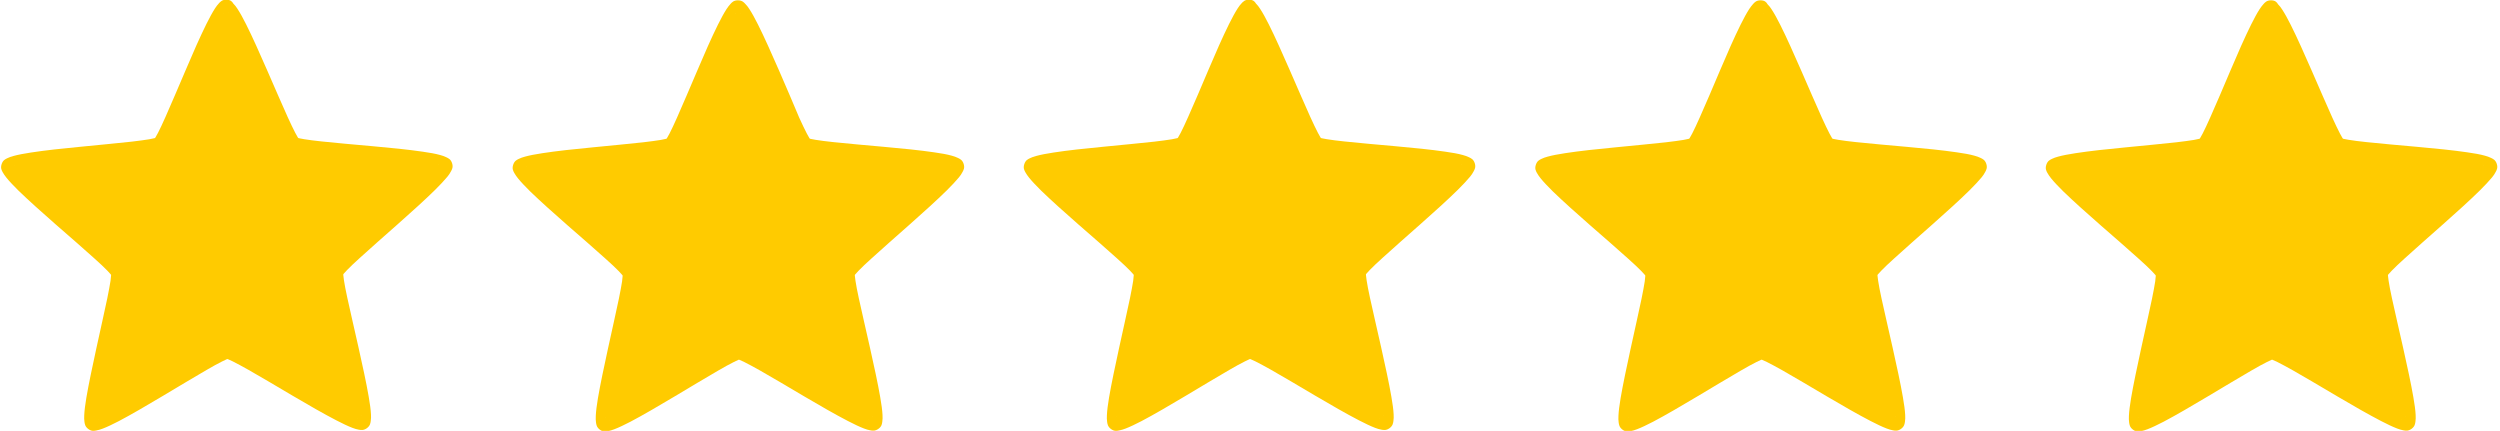
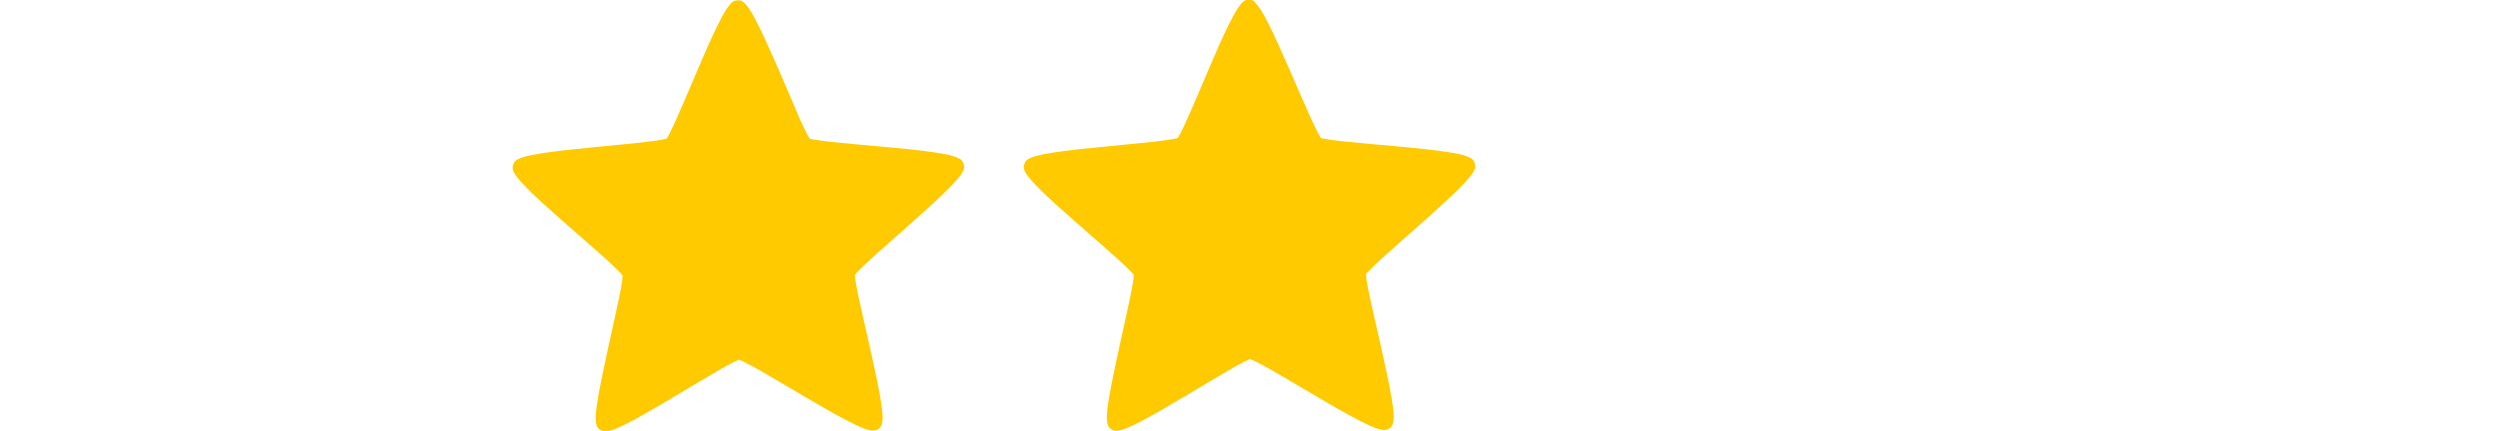
<svg xmlns="http://www.w3.org/2000/svg" version="1.1" id="Layer_1" x="0px" y="0px" viewBox="0 0 232.09 40" style="enable-background:new 0 0 232.09 40;" xml:space="preserve">
  <style type="text/css">
	.st0{fill-rule:evenodd;clip-rule:evenodd;fill:#FFCB00;}
	.st1{fill:none;}
	.st2{fill:#FFCB00;}
	.st3{fill:#FF0000;}
</style>
-   <path class="st0" d="M163.44,0.03c-0.39,0-0.55,0.19-0.68,0.33s-0.25,0.3-0.37,0.48c-0.24,0.37-0.51,0.87-0.8,1.45  c-0.58,1.17-1.26,2.71-1.92,4.27s-1.33,3.13-1.87,4.34c-0.27,0.61-0.51,1.12-0.7,1.49c-0.09,0.18-0.18,0.33-0.24,0.43  c-0.02,0.02-0.03,0.03-0.04,0.05c-0.02,0.01-0.03,0.02-0.06,0.02c-0.11,0.03-0.27,0.06-0.48,0.1c-0.41,0.07-0.97,0.14-1.63,0.22  c-1.32,0.15-3.02,0.3-4.7,0.47c-1.69,0.16-3.36,0.34-4.65,0.54c-0.65,0.1-1.19,0.2-1.62,0.32c-0.22,0.06-0.4,0.12-0.58,0.21  c-0.18,0.09-0.4,0.18-0.52,0.55c-0.12,0.37,0.01,0.58,0.1,0.75s0.21,0.33,0.35,0.51c0.28,0.35,0.67,0.75,1.13,1.21  c0.94,0.91,2.19,2.03,3.47,3.15c1.28,1.12,2.57,2.23,3.55,3.12c0.49,0.44,0.91,0.83,1.2,1.13c0.15,0.15,0.26,0.27,0.33,0.36  c0.02,0.02,0.02,0.03,0.03,0.05c0,0.02,0,0.03,0,0.06c-0.01,0.11-0.02,0.28-0.05,0.49c-0.06,0.41-0.17,0.97-0.3,1.62  c-0.27,1.3-0.65,2.96-1.01,4.62c-0.36,1.66-0.71,3.3-0.93,4.59c-0.11,0.65-0.18,1.2-0.2,1.65c-0.01,0.22-0.01,0.42,0.02,0.61  c0.03,0.19,0.05,0.44,0.36,0.67c0.32,0.23,0.55,0.17,0.75,0.13c0.19-0.03,0.38-0.09,0.59-0.17c0.42-0.16,0.92-0.4,1.5-0.7  c1.16-0.61,2.61-1.46,4.07-2.33c1.46-0.87,2.92-1.75,4.06-2.41c0.57-0.33,1.07-0.61,1.44-0.79c0.18-0.09,0.34-0.16,0.44-0.21  c0.03-0.01,0.04-0.01,0.06-0.02c0.02,0.01,0.03,0.01,0.06,0.02c0.1,0.04,0.26,0.11,0.44,0.2c0.37,0.18,0.87,0.46,1.45,0.78  c1.15,0.65,2.62,1.53,4.08,2.39c1.46,0.86,2.92,1.7,4.08,2.3c0.58,0.3,1.08,0.54,1.5,0.7c0.21,0.08,0.4,0.14,0.59,0.17  c0.19,0.03,0.43,0.09,0.75-0.14c0.31-0.23,0.33-0.47,0.36-0.67c0.03-0.19,0.03-0.39,0.02-0.61c-0.02-0.45-0.1-1-0.21-1.64  c-0.22-1.29-0.58-2.93-0.95-4.59c-0.37-1.65-0.76-3.32-1.04-4.61c-0.14-0.65-0.25-1.21-0.31-1.62c-0.03-0.2-0.05-0.37-0.06-0.48  c0-0.03,0-0.04,0-0.06c0.01-0.02,0.02-0.03,0.03-0.05c0.07-0.09,0.19-0.21,0.33-0.36c0.29-0.3,0.7-0.69,1.19-1.13  c0.98-0.89,2.26-2.02,3.53-3.14c1.27-1.13,2.52-2.25,3.45-3.17c0.46-0.46,0.85-0.87,1.13-1.21c0.14-0.17,0.25-0.33,0.34-0.51  c0.09-0.17,0.22-0.38,0.1-0.75c-0.12-0.37-0.35-0.46-0.53-0.55c-0.18-0.09-0.36-0.15-0.58-0.21c-0.43-0.12-0.98-0.22-1.63-0.31  c-1.29-0.19-2.97-0.36-4.66-0.51c-1.69-0.15-3.39-0.3-4.71-0.44c-0.66-0.07-1.22-0.14-1.63-0.21c-0.2-0.03-0.37-0.07-0.48-0.09  c-0.03-0.01-0.04-0.01-0.06-0.02c-0.01-0.02-0.02-0.03-0.04-0.05c-0.06-0.09-0.14-0.24-0.24-0.43c-0.19-0.37-0.44-0.88-0.71-1.48  c-0.55-1.21-1.22-2.78-1.9-4.33s-1.36-3.09-1.95-4.26c-0.29-0.58-0.56-1.07-0.81-1.45c-0.12-0.19-0.24-0.34-0.38-0.48  C163.99,0.21,163.83,0.03,163.44,0.03z M163.7,1.25c0,0-0.01,0.01-0.03,0.03c0,0,0.01-0.01,0.01-0.02  C163.69,1.25,163.7,1.25,163.7,1.25z M163.2,1.25c0,0,0.01,0,0.02,0.01c0,0,0.01,0.01,0.02,0.02C163.21,1.27,163.2,1.26,163.2,1.25z   M183.17,15.31c0,0,0,0.01,0,0.02c0,0-0.01,0.02-0.01,0.02C183.16,15.32,183.17,15.31,183.17,15.31z M143.81,15.43  c0,0,0.01,0.02,0.01,0.04c0-0.01-0.01-0.02-0.01-0.02C143.81,15.43,143.81,15.43,143.81,15.43z M183.29,15.76  c0.01,0,0.02,0.01,0.02,0.01C183.34,15.78,183.32,15.79,183.29,15.76z M143.69,15.88c-0.03,0.03-0.05,0.02-0.02,0.01  C143.67,15.89,143.69,15.88,143.69,15.88z M175.95,38.64c0.04,0,0.04,0.01,0.01,0.01c0,0-0.02,0-0.02-0.01  C175.94,38.64,175.94,38.64,175.95,38.64z M151.17,38.72c0,0,0.01,0,0.01,0c-0.01,0-0.02,0.01-0.02,0.01  C151.14,38.73,151.14,38.72,151.17,38.72z M175.58,38.9c0,0.01,0,0.02,0,0.02C175.58,38.96,175.56,38.94,175.58,38.9z M151.54,38.98  c0.02,0.04,0.01,0.05,0,0.02C151.54,38.99,151.54,38.98,151.54,38.98z" />
-   <path class="st0" d="M210.83,0.03c-0.39,0-0.55,0.19-0.68,0.33s-0.25,0.3-0.37,0.48c-0.24,0.37-0.51,0.87-0.8,1.45  c-0.58,1.17-1.26,2.71-1.92,4.27s-1.33,3.13-1.87,4.34c-0.27,0.61-0.51,1.12-0.7,1.49c-0.09,0.18-0.18,0.33-0.24,0.43  c-0.02,0.02-0.03,0.03-0.04,0.05c-0.02,0.01-0.03,0.02-0.06,0.02c-0.11,0.03-0.27,0.06-0.48,0.1c-0.41,0.07-0.97,0.14-1.63,0.22  c-1.32,0.15-3.02,0.3-4.7,0.47c-1.69,0.16-3.36,0.34-4.65,0.54c-0.65,0.1-1.19,0.2-1.62,0.32c-0.22,0.06-0.4,0.12-0.58,0.21  c-0.18,0.09-0.4,0.18-0.52,0.55c-0.12,0.37,0.01,0.58,0.1,0.75s0.21,0.33,0.35,0.51c0.28,0.35,0.67,0.75,1.13,1.21  c0.94,0.91,2.19,2.03,3.47,3.15c1.28,1.12,2.57,2.23,3.55,3.12c0.49,0.44,0.91,0.83,1.2,1.13c0.15,0.15,0.26,0.27,0.33,0.36  c0.02,0.02,0.02,0.03,0.03,0.05c0,0.02,0,0.03,0,0.06c-0.01,0.11-0.02,0.28-0.05,0.49c-0.06,0.41-0.17,0.97-0.3,1.62  c-0.27,1.3-0.65,2.96-1.01,4.62c-0.36,1.66-0.71,3.3-0.93,4.59c-0.11,0.65-0.18,1.2-0.2,1.65c-0.01,0.22-0.01,0.42,0.02,0.61  c0.03,0.19,0.05,0.44,0.36,0.67c0.32,0.23,0.55,0.17,0.75,0.13c0.19-0.03,0.38-0.09,0.59-0.17c0.42-0.16,0.92-0.4,1.5-0.7  c1.16-0.61,2.61-1.46,4.07-2.33c1.46-0.87,2.92-1.75,4.06-2.41c0.57-0.33,1.07-0.61,1.44-0.79c0.18-0.09,0.34-0.16,0.44-0.21  c0.03-0.01,0.04-0.01,0.06-0.02c0.02,0.01,0.03,0.01,0.06,0.02c0.1,0.04,0.26,0.11,0.44,0.2c0.37,0.18,0.87,0.46,1.45,0.78  c1.15,0.65,2.62,1.53,4.08,2.39c1.46,0.86,2.92,1.7,4.08,2.3c0.58,0.3,1.08,0.54,1.5,0.7c0.21,0.08,0.4,0.14,0.59,0.17  c0.19,0.03,0.43,0.09,0.75-0.14c0.31-0.23,0.33-0.47,0.36-0.67c0.03-0.19,0.03-0.39,0.02-0.61c-0.02-0.45-0.1-1-0.21-1.64  c-0.22-1.29-0.58-2.93-0.95-4.59c-0.37-1.65-0.76-3.32-1.04-4.61c-0.14-0.65-0.25-1.21-0.31-1.62c-0.03-0.2-0.05-0.37-0.06-0.48  c0-0.03,0-0.04,0-0.06c0.01-0.02,0.02-0.03,0.03-0.05c0.07-0.09,0.19-0.21,0.33-0.36c0.29-0.3,0.7-0.69,1.19-1.13  c0.98-0.89,2.26-2.02,3.53-3.14c1.27-1.13,2.52-2.25,3.45-3.17c0.46-0.46,0.85-0.87,1.13-1.21c0.14-0.17,0.25-0.33,0.34-0.51  c0.09-0.17,0.22-0.38,0.1-0.75c-0.12-0.37-0.35-0.46-0.53-0.55c-0.18-0.09-0.36-0.15-0.58-0.21c-0.43-0.12-0.98-0.22-1.63-0.31  c-1.29-0.19-2.97-0.36-4.66-0.51c-1.69-0.15-3.39-0.3-4.71-0.44c-0.66-0.07-1.22-0.14-1.63-0.21c-0.2-0.03-0.37-0.07-0.48-0.09  c-0.03-0.01-0.04-0.01-0.06-0.02c-0.01-0.02-0.02-0.03-0.04-0.05c-0.06-0.09-0.14-0.24-0.24-0.43c-0.19-0.37-0.44-0.88-0.71-1.48  c-0.55-1.21-1.22-2.78-1.9-4.33c-0.68-1.55-1.36-3.09-1.95-4.26c-0.29-0.58-0.56-1.07-0.81-1.45c-0.12-0.19-0.24-0.34-0.38-0.48  C211.38,0.21,211.22,0.03,210.83,0.03z M211.08,1.25c0,0-0.01,0.01-0.03,0.03c0,0,0.01-0.01,0.01-0.02  C211.08,1.25,211.08,1.25,211.08,1.25z M210.58,1.25c0,0,0.01,0,0.02,0.01c0,0,0.01,0.01,0.02,0.02  C210.6,1.27,210.58,1.26,210.58,1.25z M230.56,15.31c0,0,0,0.01,0,0.02c0,0-0.01,0.02-0.01,0.02  C230.55,15.32,230.55,15.31,230.56,15.31z M191.2,15.43c0,0,0.01,0.02,0.01,0.04c0-0.01-0.01-0.02-0.01-0.02  C191.19,15.43,191.19,15.43,191.2,15.43z M230.68,15.76c0.01,0,0.02,0.01,0.02,0.01C230.73,15.78,230.71,15.79,230.68,15.76z   M191.08,15.88c-0.03,0.03-0.05,0.02-0.02,0.01C191.06,15.89,191.07,15.88,191.08,15.88z M223.33,38.64c0.04,0,0.04,0.01,0.01,0.01  c0,0-0.02,0-0.02-0.01C223.32,38.64,223.33,38.64,223.33,38.64z M198.56,38.72c0,0,0.01,0,0.01,0c-0.01,0-0.02,0.01-0.02,0.01  C198.53,38.73,198.53,38.72,198.56,38.72z M222.97,38.9c0,0.01,0,0.02,0,0.02C222.96,38.96,222.95,38.94,222.97,38.9z M198.93,38.98  c0.02,0.04,0.01,0.05,0,0.02C198.93,38.99,198.93,38.98,198.93,38.98z" />
  <path class="st0" d="M115.95-0.03c-0.39,0-0.55,0.19-0.68,0.33c-0.14,0.14-0.25,0.3-0.37,0.48c-0.24,0.37-0.51,0.87-0.8,1.45  c-0.58,1.17-1.26,2.71-1.92,4.27s-1.33,3.13-1.87,4.34c-0.27,0.61-0.51,1.12-0.7,1.49c-0.09,0.18-0.18,0.33-0.24,0.43  c-0.02,0.02-0.03,0.03-0.04,0.05c-0.02,0.01-0.03,0.02-0.06,0.02c-0.11,0.03-0.27,0.06-0.48,0.1c-0.41,0.07-0.97,0.14-1.63,0.22  c-1.32,0.15-3.02,0.3-4.7,0.47c-1.69,0.16-3.36,0.34-4.65,0.54c-0.65,0.1-1.19,0.2-1.62,0.32c-0.22,0.06-0.4,0.12-0.58,0.21  c-0.18,0.09-0.4,0.18-0.52,0.55c-0.12,0.37,0.01,0.58,0.1,0.75c0.09,0.17,0.21,0.33,0.35,0.51c0.28,0.35,0.67,0.75,1.13,1.21  c0.94,0.91,2.19,2.03,3.47,3.15c1.28,1.12,2.57,2.23,3.55,3.12c0.49,0.44,0.91,0.83,1.2,1.13c0.15,0.15,0.26,0.27,0.33,0.36  c0.02,0.02,0.02,0.03,0.03,0.05c0,0.02,0,0.03,0,0.06c-0.01,0.11-0.02,0.28-0.05,0.49c-0.06,0.41-0.17,0.97-0.3,1.62  c-0.27,1.3-0.65,2.96-1.01,4.62c-0.36,1.66-0.71,3.3-0.93,4.59c-0.11,0.65-0.18,1.2-0.2,1.65c-0.01,0.22-0.01,0.42,0.02,0.61  c0.03,0.19,0.05,0.44,0.36,0.67c0.32,0.23,0.55,0.17,0.75,0.13c0.19-0.03,0.38-0.09,0.59-0.17c0.42-0.16,0.92-0.4,1.5-0.7  c1.16-0.61,2.61-1.46,4.07-2.33c1.46-0.87,2.92-1.75,4.06-2.41c0.57-0.33,1.07-0.61,1.44-0.79c0.18-0.09,0.34-0.16,0.44-0.21  c0.03-0.01,0.04-0.01,0.06-0.02c0.02,0.01,0.03,0.01,0.06,0.02c0.1,0.04,0.26,0.11,0.44,0.2c0.37,0.18,0.87,0.46,1.45,0.78  c1.15,0.65,2.62,1.53,4.08,2.39c1.46,0.86,2.92,1.7,4.08,2.3c0.58,0.3,1.08,0.54,1.5,0.7c0.21,0.08,0.4,0.14,0.59,0.17  c0.19,0.03,0.43,0.09,0.75-0.14c0.31-0.23,0.33-0.47,0.36-0.67c0.03-0.19,0.03-0.39,0.02-0.61c-0.02-0.45-0.1-1-0.21-1.64  c-0.22-1.29-0.58-2.93-0.95-4.59c-0.37-1.65-0.76-3.32-1.04-4.61c-0.14-0.65-0.25-1.21-0.31-1.62c-0.03-0.2-0.05-0.37-0.06-0.48  c0-0.03,0-0.04,0-0.06c0.01-0.02,0.02-0.03,0.03-0.05c0.07-0.09,0.19-0.21,0.33-0.36c0.29-0.3,0.7-0.69,1.19-1.13  c0.98-0.89,2.26-2.02,3.53-3.14c1.27-1.13,2.52-2.25,3.45-3.17c0.46-0.46,0.85-0.87,1.13-1.21c0.14-0.17,0.25-0.33,0.34-0.51  c0.09-0.17,0.22-0.38,0.1-0.75c-0.12-0.37-0.35-0.46-0.53-0.55c-0.18-0.09-0.36-0.15-0.58-0.21c-0.43-0.12-0.98-0.22-1.63-0.31  c-1.29-0.19-2.97-0.36-4.66-0.51c-1.69-0.15-3.39-0.3-4.71-0.44c-0.66-0.07-1.22-0.14-1.63-0.21c-0.2-0.03-0.37-0.07-0.48-0.09  c-0.03-0.01-0.04-0.01-0.06-0.02c-0.01-0.02-0.02-0.03-0.04-0.05c-0.06-0.09-0.14-0.24-0.24-0.43c-0.19-0.37-0.44-0.88-0.71-1.48  c-0.55-1.21-1.22-2.78-1.9-4.33s-1.36-3.09-1.95-4.26c-0.29-0.58-0.56-1.07-0.81-1.45c-0.12-0.19-0.24-0.34-0.38-0.48  C116.5,0.16,116.34-0.03,115.95-0.03z M116.2,1.19c0,0-0.01,0.01-0.03,0.03c0,0,0.01-0.01,0.01-0.02  C116.19,1.19,116.2,1.19,116.2,1.19z M115.7,1.2c0,0,0.01,0,0.02,0.01c0,0,0.01,0.01,0.02,0.02C115.71,1.21,115.7,1.2,115.7,1.2z   M135.68,15.25c0,0,0,0.01,0,0.02c0,0-0.01,0.02-0.01,0.02C135.67,15.27,135.67,15.25,135.68,15.25z M96.31,15.37  c0,0,0.01,0.02,0.01,0.04c0-0.01-0.01-0.02-0.01-0.02C96.31,15.38,96.31,15.37,96.31,15.37z M135.8,15.71  c0.01,0,0.02,0.01,0.02,0.01C135.85,15.73,135.83,15.74,135.8,15.71z M96.2,15.83c-0.03,0.03-0.05,0.02-0.02,0.01  C96.18,15.83,96.19,15.83,96.2,15.83z M128.45,38.59c0.04,0,0.04,0.01,0.01,0.01c0,0-0.02,0-0.02-0.01  C128.44,38.59,128.45,38.59,128.45,38.59z M103.68,38.66c0,0,0.01,0,0.01,0c-0.01,0-0.02,0.01-0.02,0.01  C103.64,38.68,103.64,38.66,103.68,38.66z M128.09,38.85c0,0.01,0,0.02,0,0.02C128.08,38.9,128.07,38.89,128.09,38.85z   M104.05,38.92c0.02,0.04,0.01,0.05,0,0.02C104.05,38.94,104.05,38.93,104.05,38.92z" />
  <path class="st0" d="M68.5,0.03c-0.39,0-0.55,0.19-0.68,0.33s-0.25,0.3-0.37,0.48c-0.24,0.37-0.51,0.87-0.8,1.45  c-0.58,1.17-1.26,2.71-1.92,4.27c-0.67,1.56-1.33,3.13-1.87,4.34c-0.27,0.61-0.51,1.12-0.7,1.49c-0.09,0.18-0.18,0.33-0.24,0.43  c-0.02,0.02-0.03,0.03-0.04,0.05c-0.02,0.01-0.03,0.02-0.06,0.02c-0.11,0.03-0.27,0.06-0.48,0.1c-0.41,0.07-0.97,0.14-1.63,0.22  c-1.32,0.15-3.02,0.3-4.7,0.47c-1.69,0.16-3.36,0.34-4.65,0.54c-0.65,0.1-1.19,0.2-1.62,0.32c-0.22,0.06-0.4,0.12-0.58,0.21  c-0.18,0.09-0.4,0.18-0.52,0.55c-0.12,0.37,0.01,0.58,0.1,0.75c0.09,0.17,0.21,0.33,0.35,0.51c0.28,0.35,0.67,0.75,1.13,1.21  c0.94,0.91,2.19,2.03,3.47,3.15c1.28,1.12,2.57,2.23,3.55,3.12c0.49,0.44,0.91,0.83,1.2,1.13c0.15,0.15,0.26,0.27,0.33,0.36  c0.02,0.02,0.02,0.03,0.03,0.05c0,0.02,0,0.03,0,0.06c-0.01,0.11-0.02,0.28-0.05,0.49c-0.06,0.41-0.17,0.97-0.3,1.62  c-0.27,1.3-0.65,2.96-1.01,4.62c-0.36,1.66-0.71,3.3-0.93,4.59c-0.11,0.65-0.18,1.2-0.2,1.65c-0.01,0.22-0.01,0.42,0.02,0.61  c0.03,0.19,0.05,0.44,0.36,0.67c0.32,0.23,0.55,0.17,0.75,0.13c0.19-0.03,0.38-0.09,0.59-0.17c0.42-0.16,0.92-0.4,1.5-0.7  c1.16-0.61,2.61-1.46,4.07-2.33c1.46-0.87,2.92-1.75,4.06-2.41c0.57-0.33,1.07-0.61,1.44-0.79c0.18-0.09,0.34-0.16,0.44-0.21  c0.03-0.01,0.04-0.01,0.06-0.02c0.02,0.01,0.03,0.01,0.06,0.02c0.1,0.04,0.26,0.11,0.44,0.2c0.37,0.18,0.87,0.46,1.45,0.78  c1.15,0.65,2.62,1.53,4.08,2.39c1.46,0.86,2.92,1.7,4.08,2.3c0.58,0.3,1.08,0.54,1.5,0.7c0.21,0.08,0.4,0.14,0.59,0.17  c0.19,0.03,0.43,0.09,0.75-0.14s0.33-0.47,0.36-0.67c0.03-0.19,0.03-0.39,0.02-0.61c-0.02-0.45-0.1-1-0.21-1.64  c-0.22-1.29-0.58-2.93-0.95-4.59c-0.37-1.65-0.76-3.32-1.04-4.61c-0.14-0.65-0.25-1.21-0.31-1.62c-0.03-0.2-0.05-0.37-0.06-0.48  c0-0.03,0-0.04,0-0.06c0.01-0.02,0.02-0.03,0.03-0.05c0.07-0.09,0.19-0.21,0.33-0.36c0.29-0.3,0.7-0.69,1.19-1.13  c0.98-0.89,2.26-2.02,3.53-3.14c1.27-1.13,2.52-2.25,3.45-3.17c0.46-0.46,0.85-0.87,1.13-1.21c0.14-0.17,0.25-0.33,0.34-0.51  c0.09-0.17,0.22-0.38,0.1-0.75c-0.12-0.37-0.35-0.46-0.53-0.55c-0.18-0.09-0.36-0.15-0.58-0.21c-0.43-0.12-0.98-0.22-1.63-0.31  c-1.29-0.19-2.97-0.36-4.66-0.51c-1.69-0.15-3.39-0.3-4.71-0.44c-0.66-0.07-1.22-0.14-1.63-0.21c-0.2-0.03-0.37-0.07-0.48-0.09  c-0.03-0.01-0.04-0.01-0.06-0.02c-0.01-0.02-0.02-0.03-0.04-0.05c-0.06-0.09-0.14-0.24-0.24-0.43c-0.19-0.37-0.44-0.88-0.71-1.48  C73.67,9.67,73,8.1,72.32,6.54c-0.68-1.55-1.36-3.09-1.95-4.26c-0.29-0.58-0.56-1.07-0.81-1.45c-0.12-0.19-0.24-0.34-0.38-0.48  C69.05,0.21,68.89,0.03,68.5,0.03z M68.76,1.25c0,0-0.01,0.01-0.03,0.03c0,0,0.01-0.01,0.01-0.02C68.75,1.25,68.76,1.25,68.76,1.25z   M68.26,1.25c0,0,0.01,0,0.02,0.01c0,0,0.01,0.01,0.02,0.02C68.27,1.27,68.26,1.26,68.26,1.25z M88.23,15.31c0,0,0,0.01,0,0.02  c0,0-0.01,0.02-0.01,0.02C88.22,15.32,88.23,15.31,88.23,15.31z M48.87,15.43c0,0,0.01,0.02,0.01,0.04c0-0.01-0.01-0.02-0.01-0.02  C48.86,15.43,48.87,15.43,48.87,15.43z M88.35,15.76c0.01,0,0.02,0.01,0.02,0.01C88.4,15.78,88.38,15.79,88.35,15.76z M48.75,15.88  c-0.03,0.03-0.05,0.02-0.02,0.01C48.73,15.89,48.74,15.88,48.75,15.88z M81,38.64c0.04,0,0.04,0.01,0.01,0.01c0,0-0.02,0-0.02-0.01  C81,38.64,81,38.64,81,38.64z M56.23,38.72c0,0,0.01,0,0.01,0c-0.01,0-0.02,0.01-0.02,0.01C56.2,38.73,56.2,38.72,56.23,38.72z   M80.64,38.9c0,0.01,0,0.02,0,0.02C80.63,38.96,80.62,38.94,80.64,38.9z M56.6,38.98c0.02,0.04,0.01,0.05,0,0.02  C56.6,38.99,56.6,38.98,56.6,38.98z" />
-   <path class="st0" d="M21.01-0.03c-0.39,0-0.55,0.19-0.68,0.33c-0.14,0.14-0.25,0.3-0.37,0.48c-0.24,0.37-0.51,0.87-0.8,1.45  c-0.58,1.17-1.26,2.71-1.92,4.27c-0.67,1.56-1.33,3.13-1.87,4.34c-0.27,0.61-0.51,1.12-0.7,1.49c-0.09,0.18-0.18,0.33-0.24,0.43  c-0.02,0.02-0.03,0.03-0.04,0.05c-0.02,0.01-0.03,0.02-0.06,0.02c-0.11,0.03-0.27,0.06-0.48,0.1c-0.41,0.07-0.97,0.14-1.63,0.22  c-1.32,0.15-3.02,0.3-4.7,0.47c-1.69,0.16-3.36,0.34-4.65,0.54c-0.65,0.1-1.19,0.2-1.62,0.32c-0.22,0.06-0.4,0.12-0.58,0.21  c-0.18,0.09-0.4,0.18-0.52,0.55c-0.12,0.37,0.01,0.58,0.1,0.75c0.09,0.17,0.21,0.33,0.35,0.51c0.28,0.35,0.67,0.75,1.13,1.21  c0.94,0.91,2.19,2.03,3.47,3.15c1.28,1.12,2.57,2.23,3.55,3.12c0.49,0.44,0.91,0.83,1.2,1.13c0.15,0.15,0.26,0.27,0.33,0.36  c0.02,0.02,0.02,0.03,0.03,0.05c0,0.02,0,0.03,0,0.06c-0.01,0.11-0.02,0.28-0.05,0.49c-0.06,0.41-0.17,0.97-0.3,1.62  c-0.27,1.3-0.65,2.96-1.01,4.62c-0.36,1.66-0.71,3.3-0.93,4.59c-0.11,0.65-0.18,1.2-0.2,1.65c-0.01,0.22-0.01,0.42,0.02,0.61  c0.03,0.19,0.05,0.44,0.36,0.67c0.32,0.23,0.55,0.17,0.75,0.13c0.19-0.03,0.38-0.09,0.59-0.17c0.42-0.16,0.92-0.4,1.5-0.7  c1.16-0.61,2.61-1.46,4.07-2.33c1.46-0.87,2.92-1.75,4.06-2.41c0.57-0.33,1.07-0.61,1.44-0.79c0.18-0.09,0.34-0.16,0.44-0.21  c0.03-0.01,0.04-0.01,0.06-0.02c0.02,0.01,0.03,0.01,0.06,0.02c0.1,0.04,0.26,0.11,0.44,0.2c0.37,0.18,0.87,0.46,1.45,0.78  c1.15,0.65,2.62,1.53,4.08,2.39c1.46,0.86,2.92,1.7,4.08,2.3c0.58,0.3,1.08,0.54,1.5,0.7c0.21,0.08,0.4,0.14,0.59,0.17  c0.19,0.03,0.43,0.09,0.75-0.14c0.31-0.23,0.33-0.47,0.36-0.67c0.03-0.19,0.03-0.39,0.02-0.61c-0.02-0.45-0.1-1-0.21-1.64  c-0.22-1.29-0.58-2.93-0.95-4.59c-0.37-1.65-0.76-3.32-1.04-4.61c-0.14-0.65-0.25-1.21-0.31-1.62c-0.03-0.2-0.05-0.37-0.06-0.48  c0-0.03,0-0.04,0-0.06c0.01-0.02,0.02-0.03,0.03-0.05c0.07-0.09,0.19-0.21,0.33-0.36c0.29-0.3,0.7-0.69,1.19-1.13  c0.98-0.89,2.26-2.02,3.53-3.14c1.27-1.13,2.52-2.25,3.45-3.17c0.46-0.46,0.85-0.87,1.13-1.21c0.14-0.17,0.25-0.33,0.34-0.51  c0.09-0.17,0.22-0.38,0.1-0.75c-0.12-0.37-0.35-0.46-0.53-0.55c-0.18-0.09-0.36-0.15-0.58-0.21c-0.43-0.12-0.98-0.22-1.63-0.31  c-1.29-0.19-2.97-0.36-4.66-0.51c-1.69-0.15-3.39-0.3-4.71-0.44c-0.66-0.07-1.22-0.14-1.63-0.21c-0.2-0.03-0.37-0.07-0.48-0.09  c-0.03-0.01-0.04-0.01-0.06-0.02c-0.01-0.02-0.02-0.03-0.04-0.05c-0.06-0.09-0.14-0.24-0.24-0.43c-0.19-0.37-0.44-0.88-0.71-1.48  c-0.55-1.21-1.22-2.78-1.9-4.33c-0.68-1.55-1.36-3.09-1.95-4.26c-0.29-0.58-0.56-1.07-0.81-1.45c-0.12-0.19-0.24-0.34-0.38-0.48  C21.56,0.16,21.4-0.03,21.01-0.03z M21.26,1.19c0,0-0.01,0.01-0.03,0.03c0,0,0.01-0.01,0.01-0.02C21.25,1.19,21.26,1.19,21.26,1.19z   M20.76,1.2c0,0,0.01,0,0.02,0.01c0,0,0.01,0.01,0.02,0.02C20.77,1.21,20.76,1.2,20.76,1.2z M40.74,15.25c0,0,0,0.01,0,0.02  c0,0-0.01,0.02-0.01,0.02C40.73,15.27,40.73,15.25,40.74,15.25z M1.37,15.37c0,0,0.01,0.02,0.01,0.04c0-0.01-0.01-0.02-0.01-0.02  C1.37,15.38,1.37,15.37,1.37,15.37z M40.86,15.71c0.01,0,0.02,0.01,0.02,0.01C40.91,15.73,40.89,15.74,40.86,15.71z M1.26,15.83  c-0.03,0.03-0.05,0.02-0.02,0.01C1.24,15.83,1.25,15.83,1.26,15.83z M33.51,38.59c0.04,0,0.04,0.01,0.01,0.01c0,0-0.02,0-0.02-0.01  C33.5,38.59,33.51,38.59,33.51,38.59z M8.74,38.66c0,0,0.01,0,0.01,0c-0.01,0-0.02,0.01-0.02,0.01C8.7,38.68,8.7,38.66,8.74,38.66z   M33.15,38.85c0,0.01,0,0.02,0,0.02C33.14,38.9,33.13,38.89,33.15,38.85z M9.11,38.92c0.02,0.04,0.01,0.05,0,0.02  C9.11,38.94,9.11,38.93,9.11,38.92z" />
</svg>